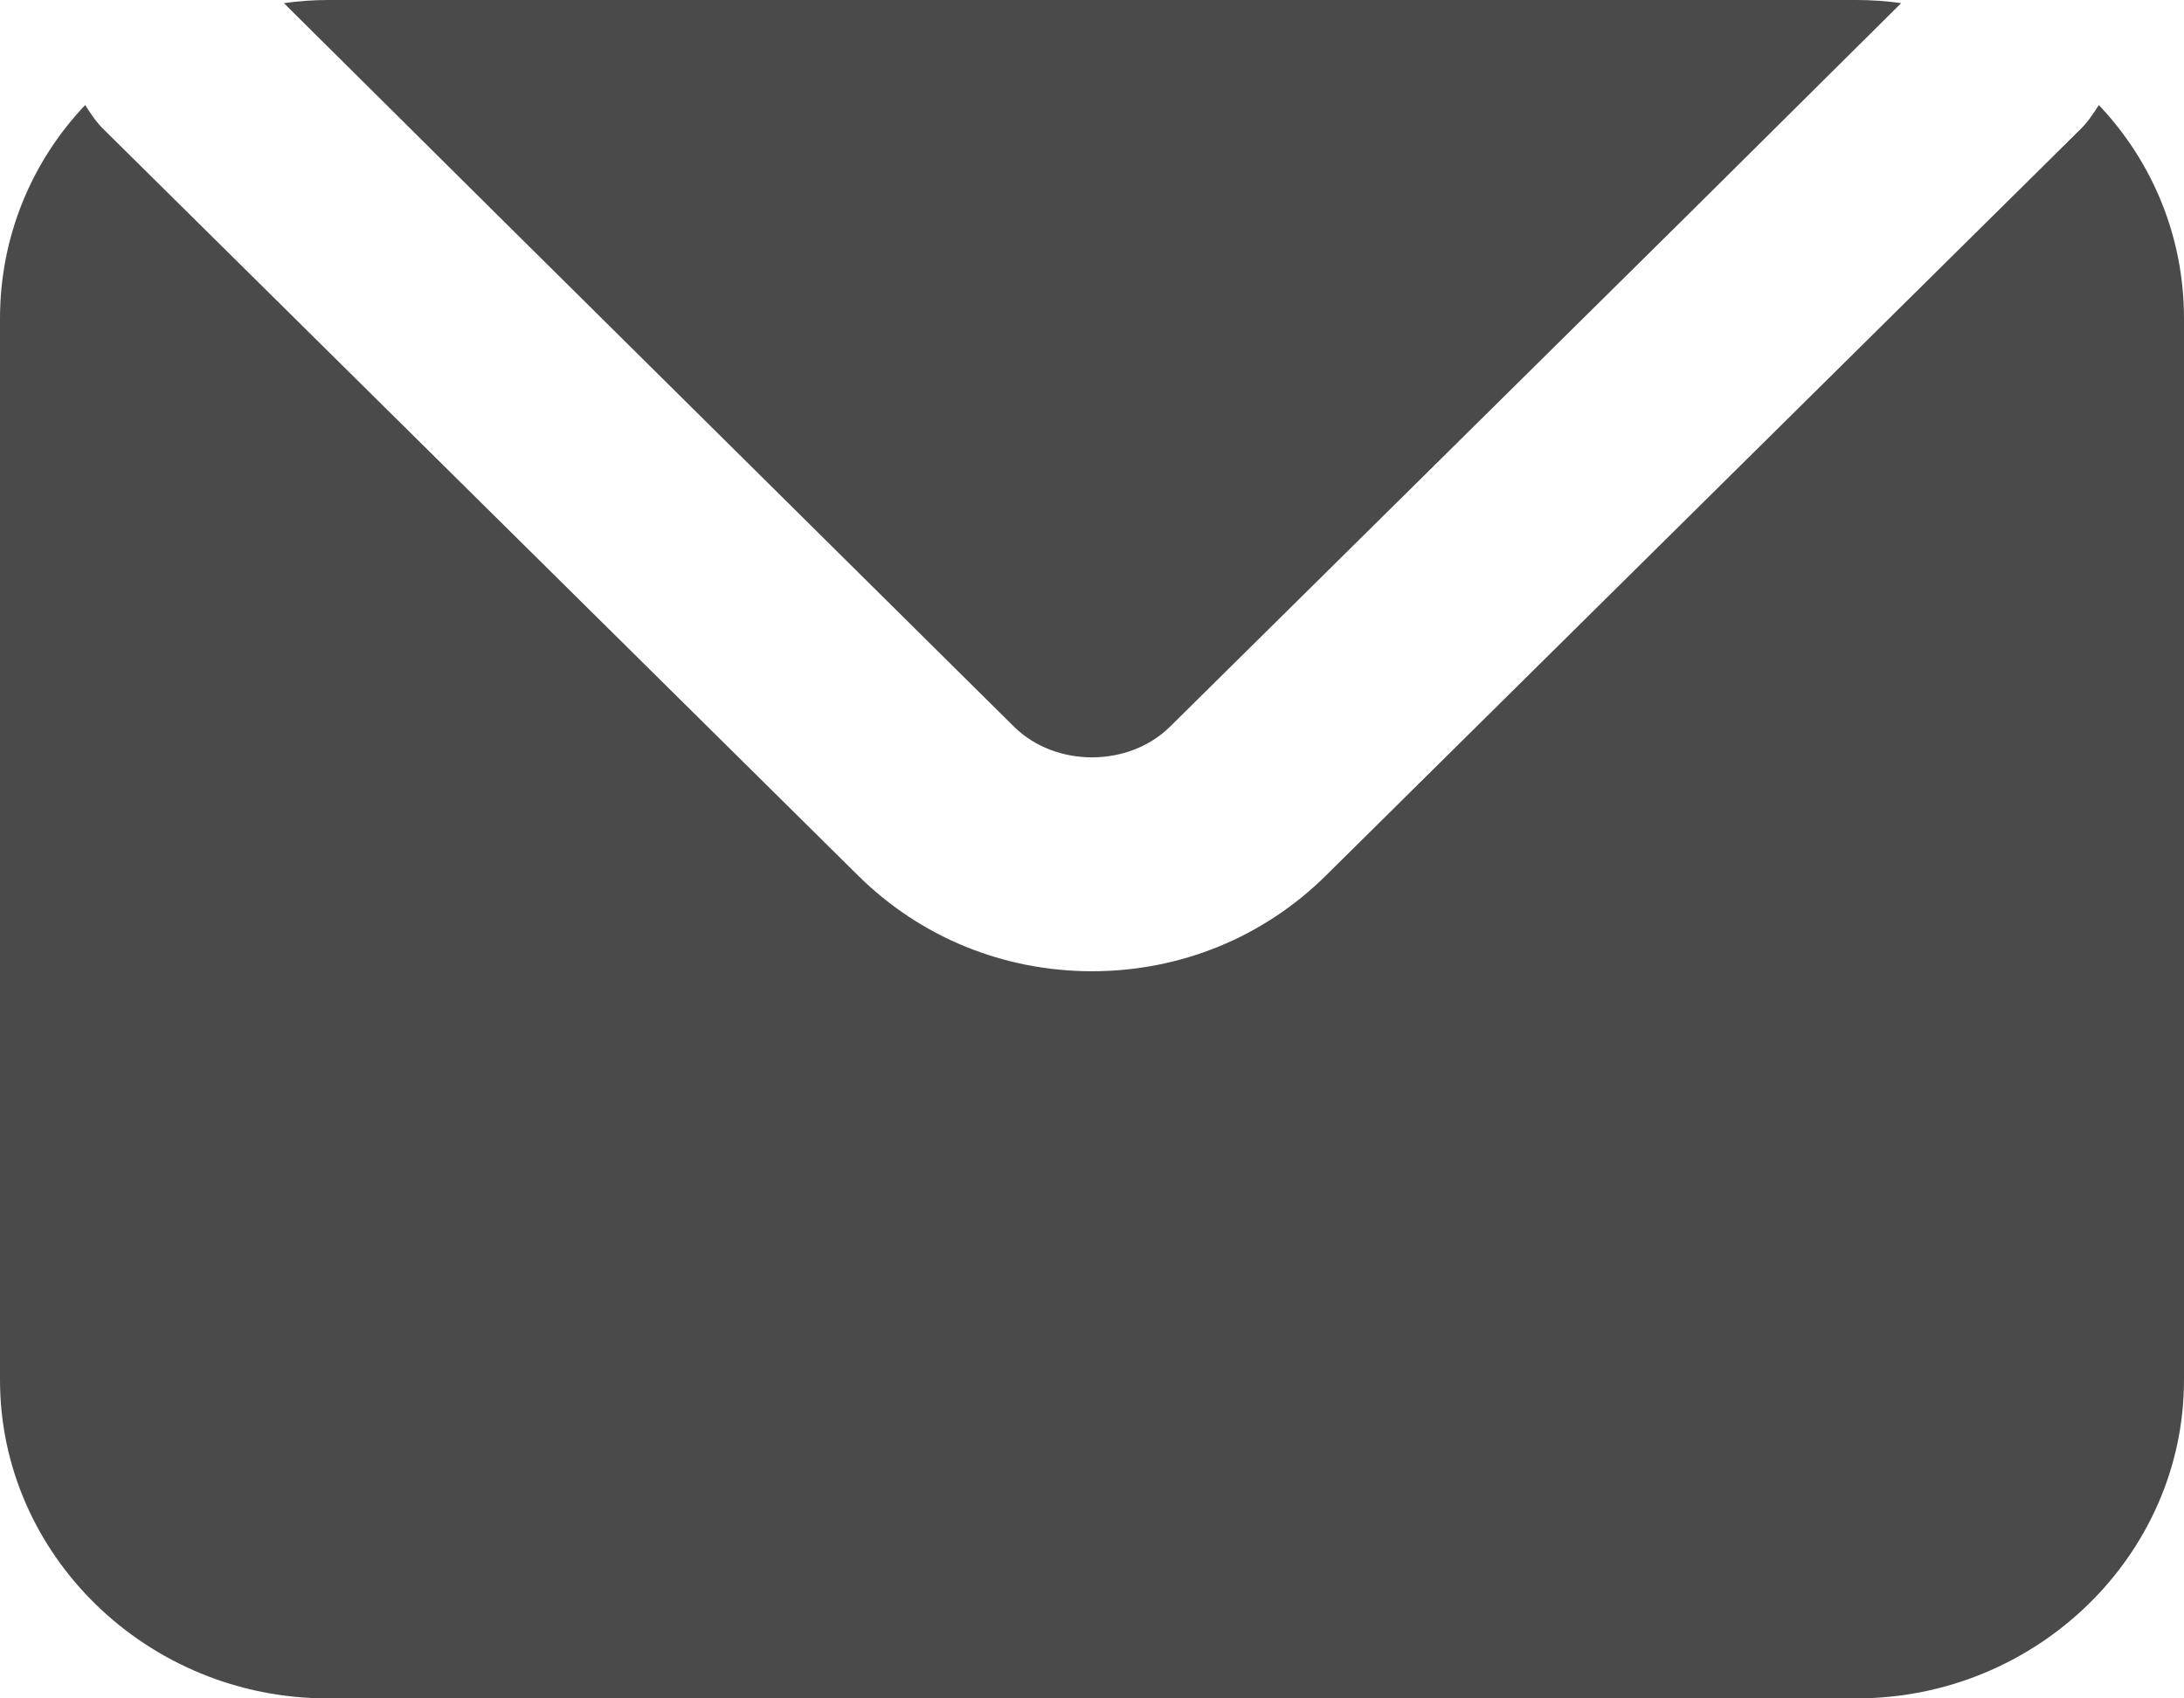
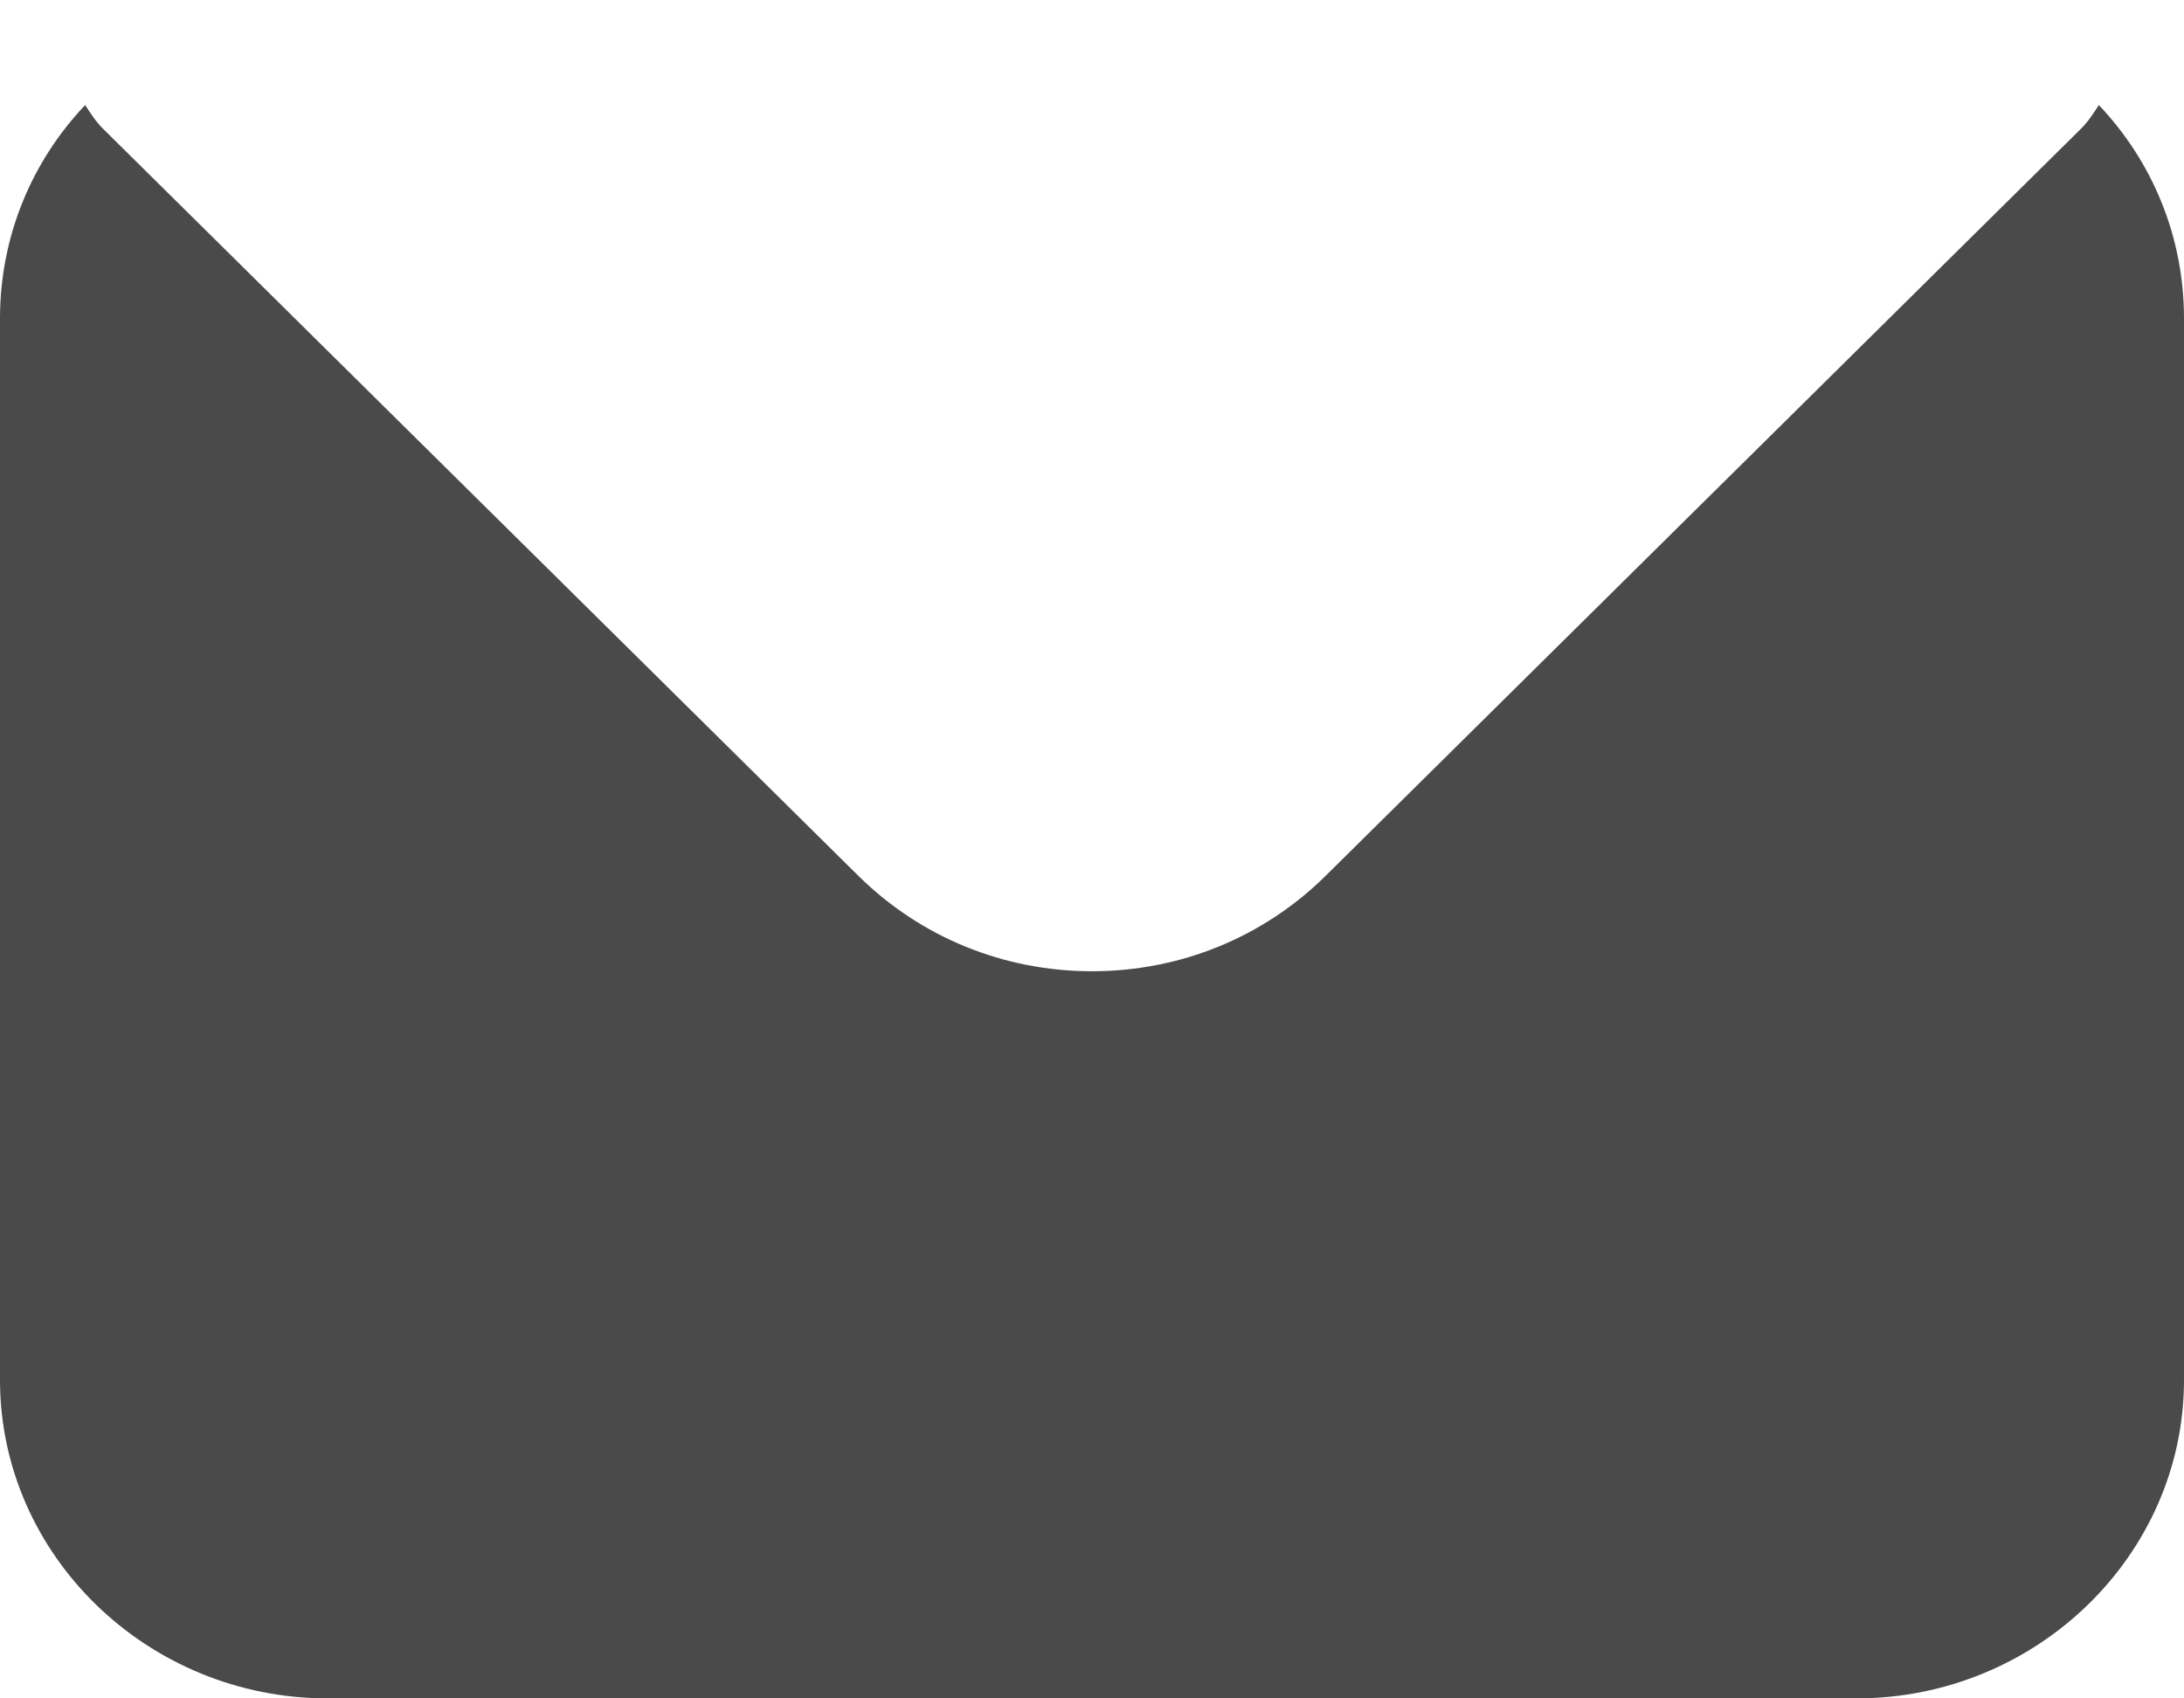
<svg xmlns="http://www.w3.org/2000/svg" width="18" height="14" viewBox="0 0 18 14" fill="none">
  <path d="M18 2.625V11.375C18 12.819 16.785 14 15.3 14H2.7C1.215 14 0 12.819 0 11.375V2.625C0 1.951 0.261 1.33 0.702 0.866C0.747 0.936 0.792 1.006 0.855 1.067L1.944 2.144L7.074 7.219C7.587 7.726 8.271 8.006 9 8.006C9.729 8.006 10.413 7.726 10.926 7.219L16.056 2.144L17.145 1.067C17.208 1.006 17.253 0.936 17.298 0.866C17.739 1.33 18 1.951 18 2.625Z" fill="#4A4A4A" />
-   <path d="M15.669 0.026L13.932 1.75L9.639 5.994C9.297 6.326 8.703 6.326 8.361 5.994L4.077 1.75L2.34 0.026C2.457 0.009 2.583 0 2.7 0H15.3C15.426 0 15.552 0.009 15.669 0.026Z" fill="#4A4A4A" />
</svg>